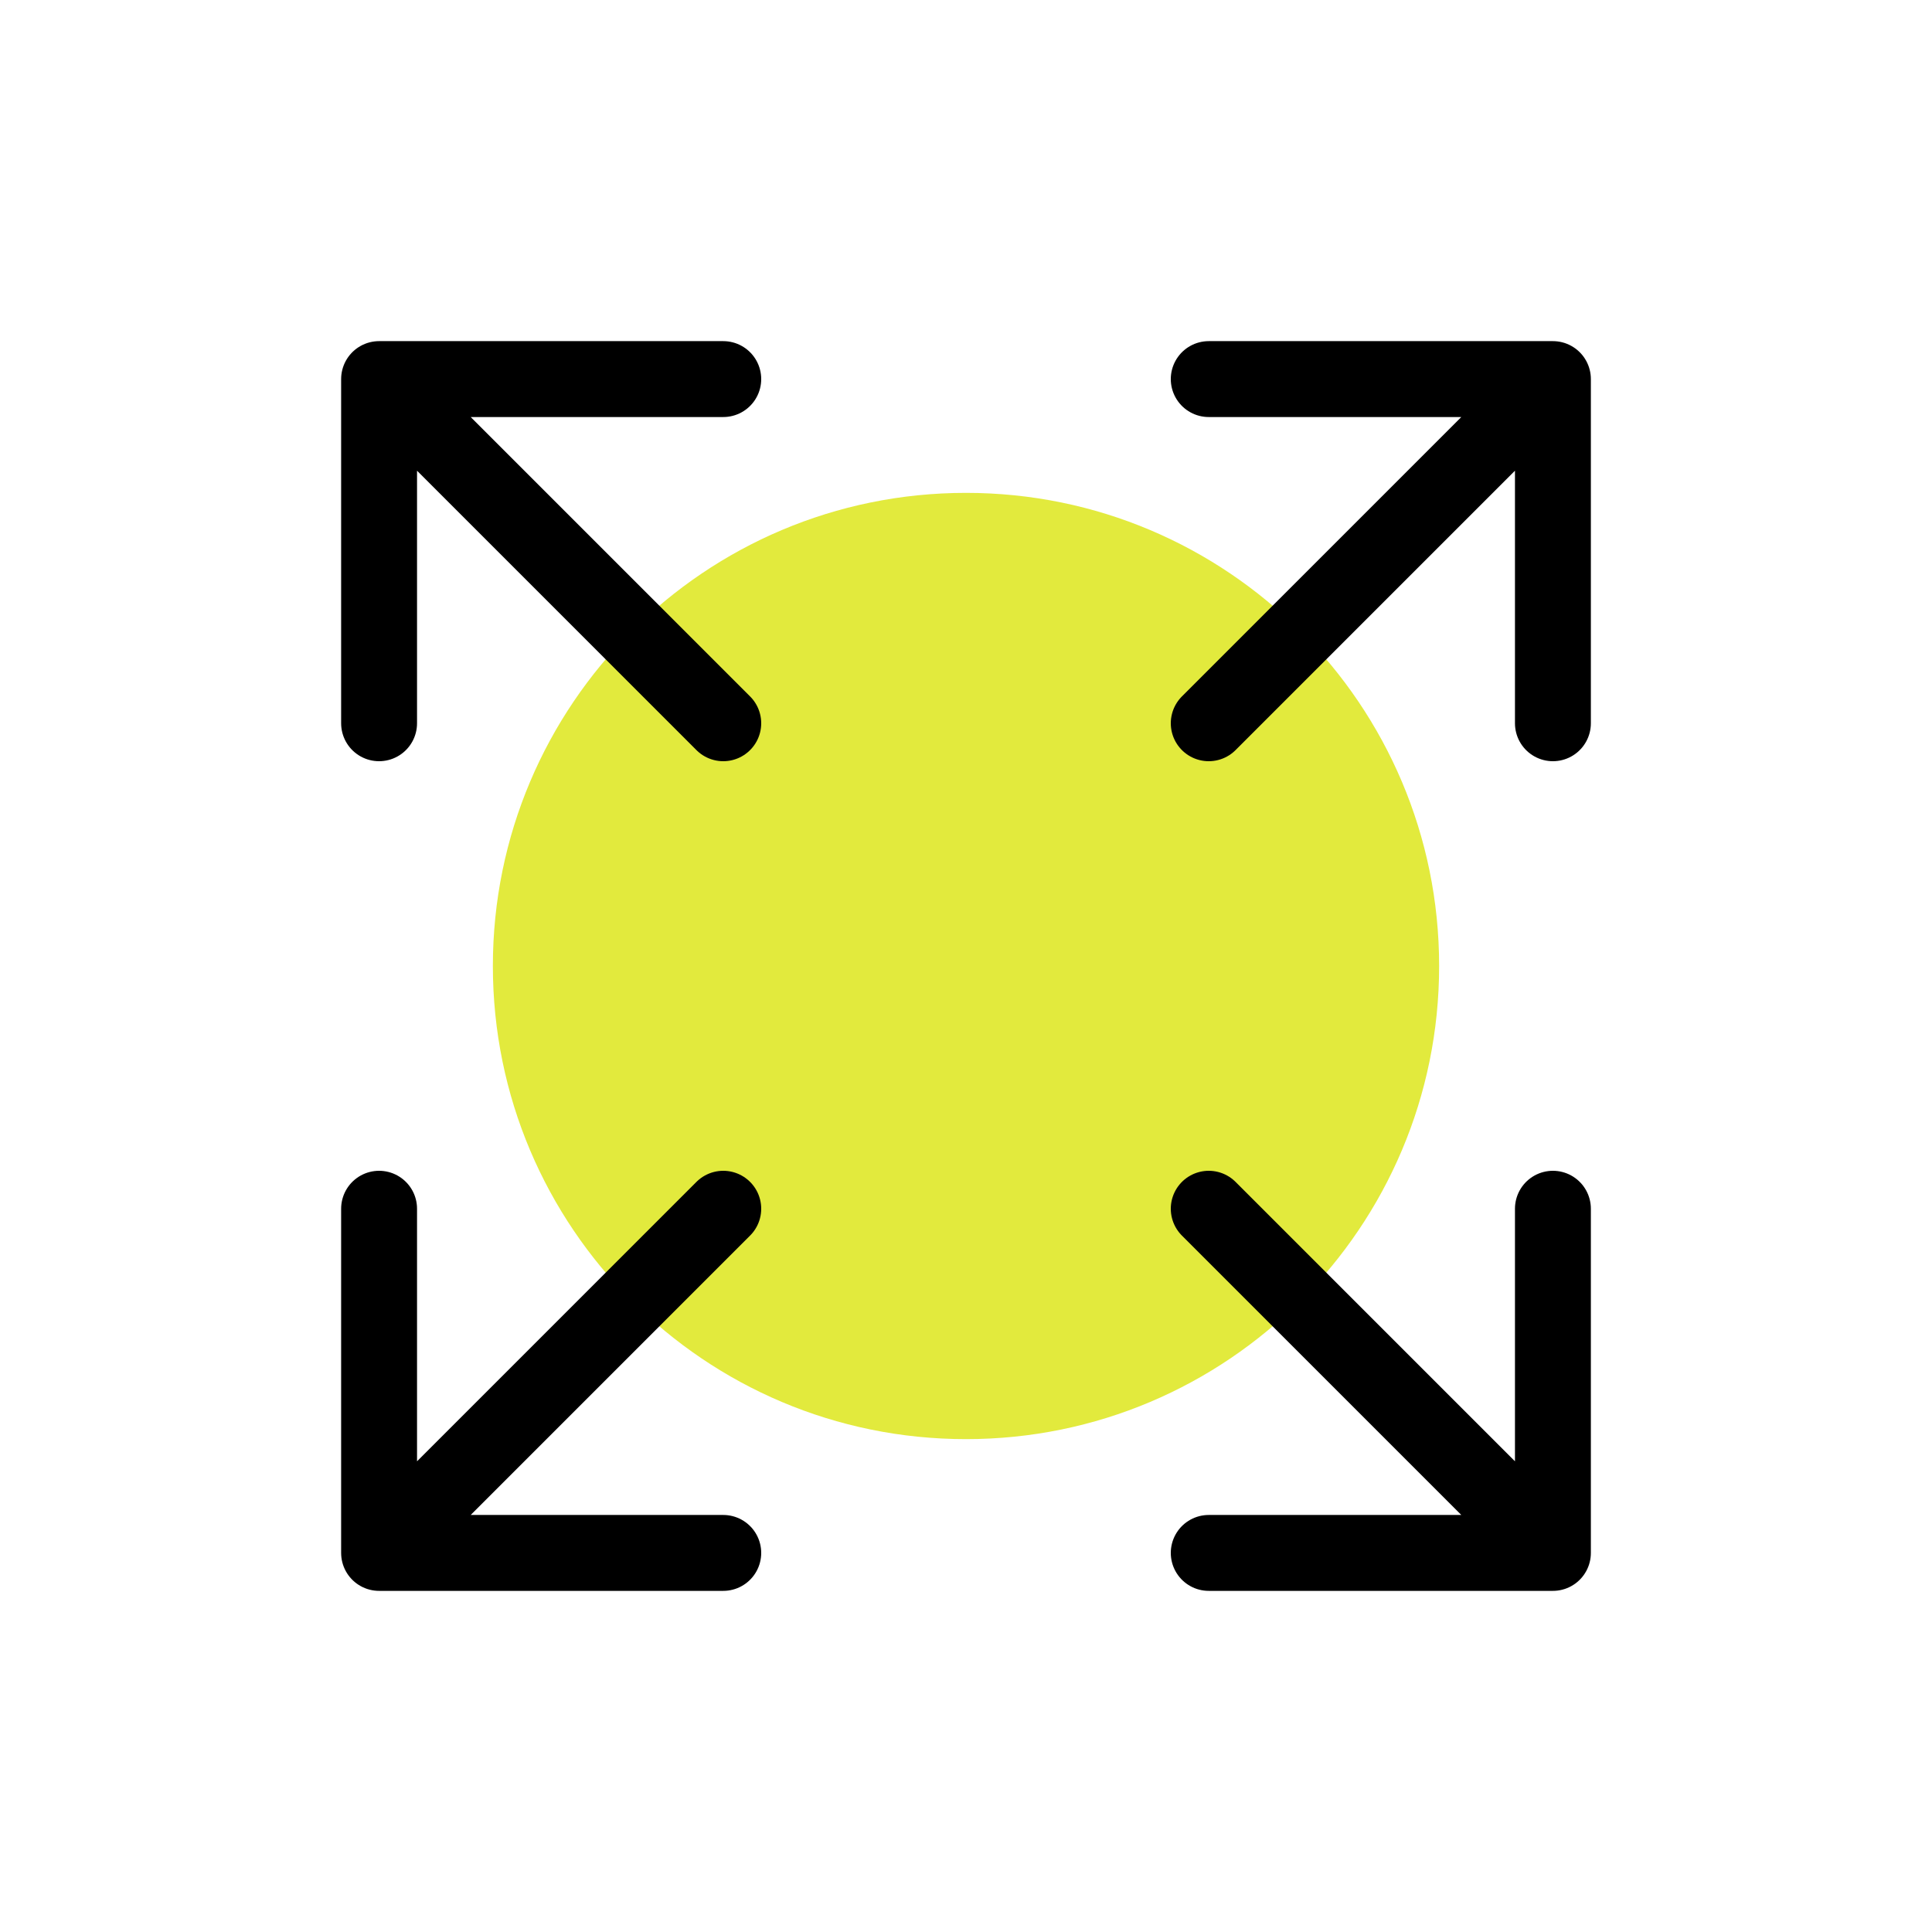
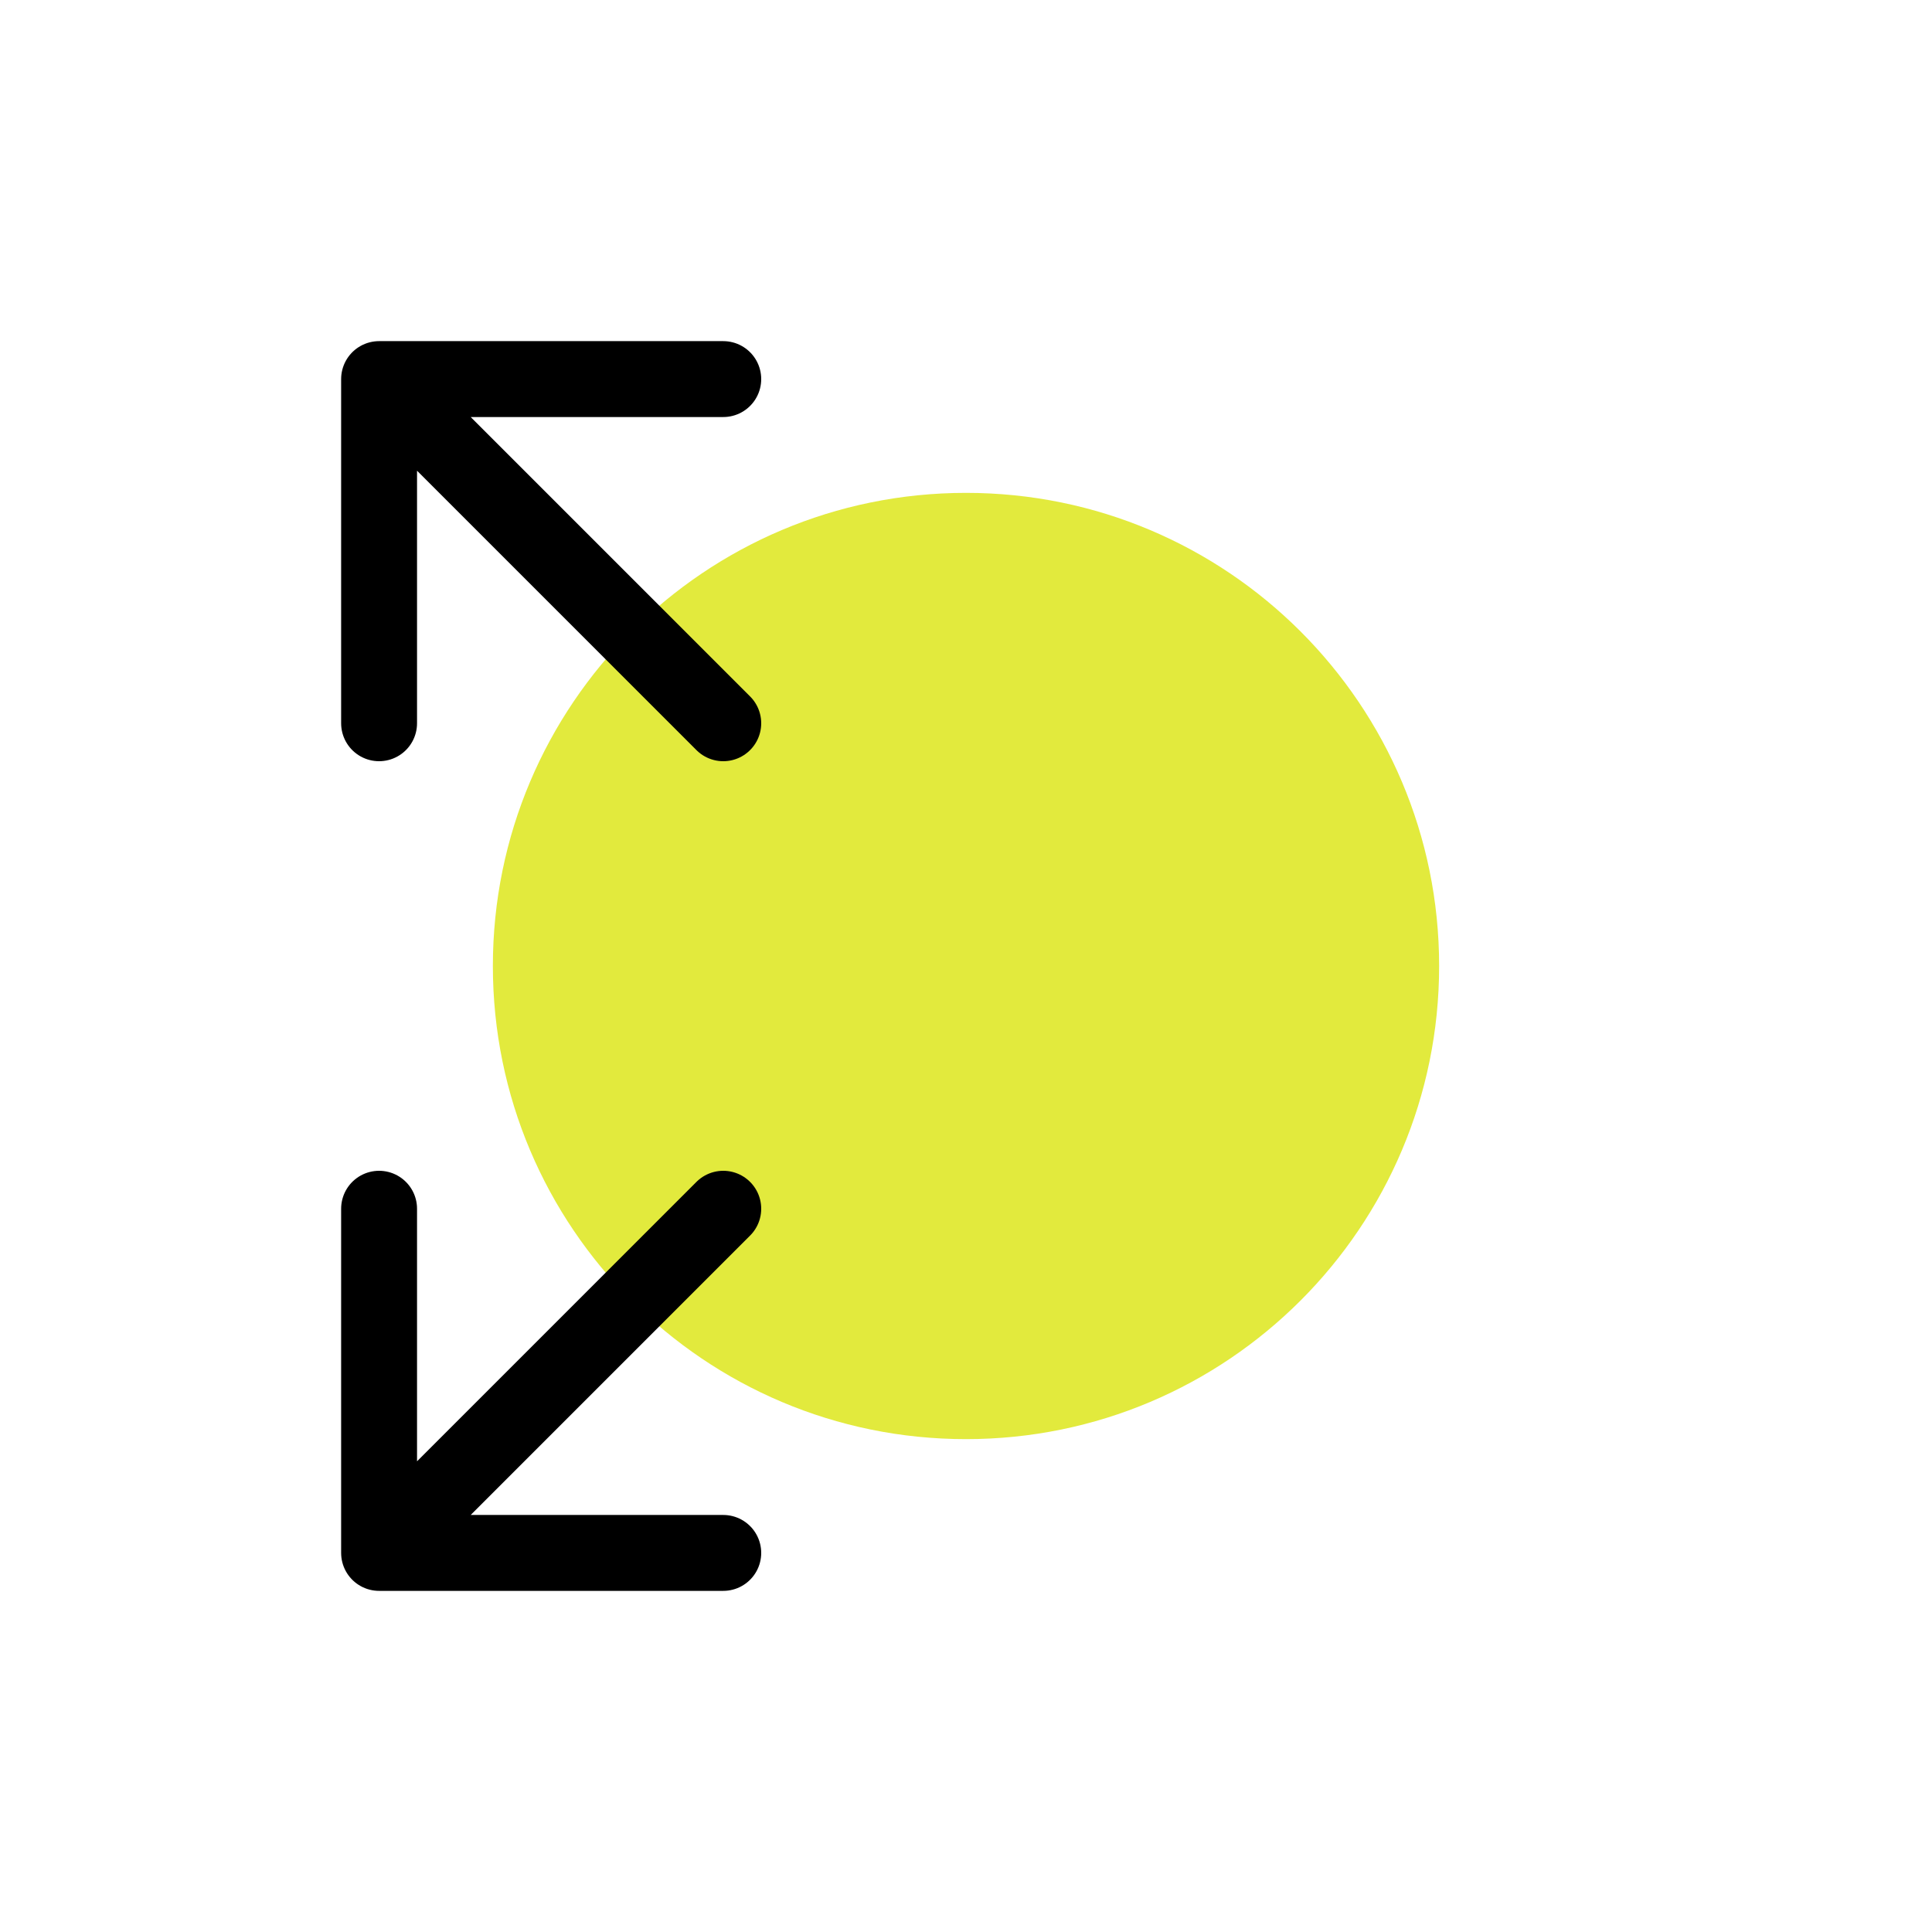
<svg xmlns="http://www.w3.org/2000/svg" fill="none" viewBox="0 0 56 56" height="56" width="56">
  <path fill="#E2EA3D" d="M28 41.714C35.574 41.714 41.714 35.574 41.714 28C41.714 20.426 35.574 14.286 28 14.286C20.426 14.286 14.286 20.426 14.286 28C14.286 35.574 20.426 41.714 28 41.714Z" />
-   <path stroke-linejoin="round" stroke-linecap="round" stroke-width="2.2" stroke="black" d="M35.036 35.036L45.012 45.012M45.012 45.012H35.036M45.012 45.012V35.036" />
-   <path stroke-linejoin="round" stroke-linecap="round" stroke-width="2.2" stroke="black" d="M35.036 20.964L45.012 10.988M45.012 10.988L45.012 20.964M45.012 10.988L35.036 10.988" />
  <path stroke-linejoin="round" stroke-linecap="round" stroke-width="2.2" stroke="black" d="M20.964 20.964L10.988 10.988M10.988 10.988V20.964M10.988 10.988H20.964" />
  <path stroke-linejoin="round" stroke-linecap="round" stroke-width="2.2" stroke="black" d="M20.964 35.036L10.988 45.012M10.988 45.012L20.964 45.012M10.988 45.012L10.988 35.036" />
</svg>